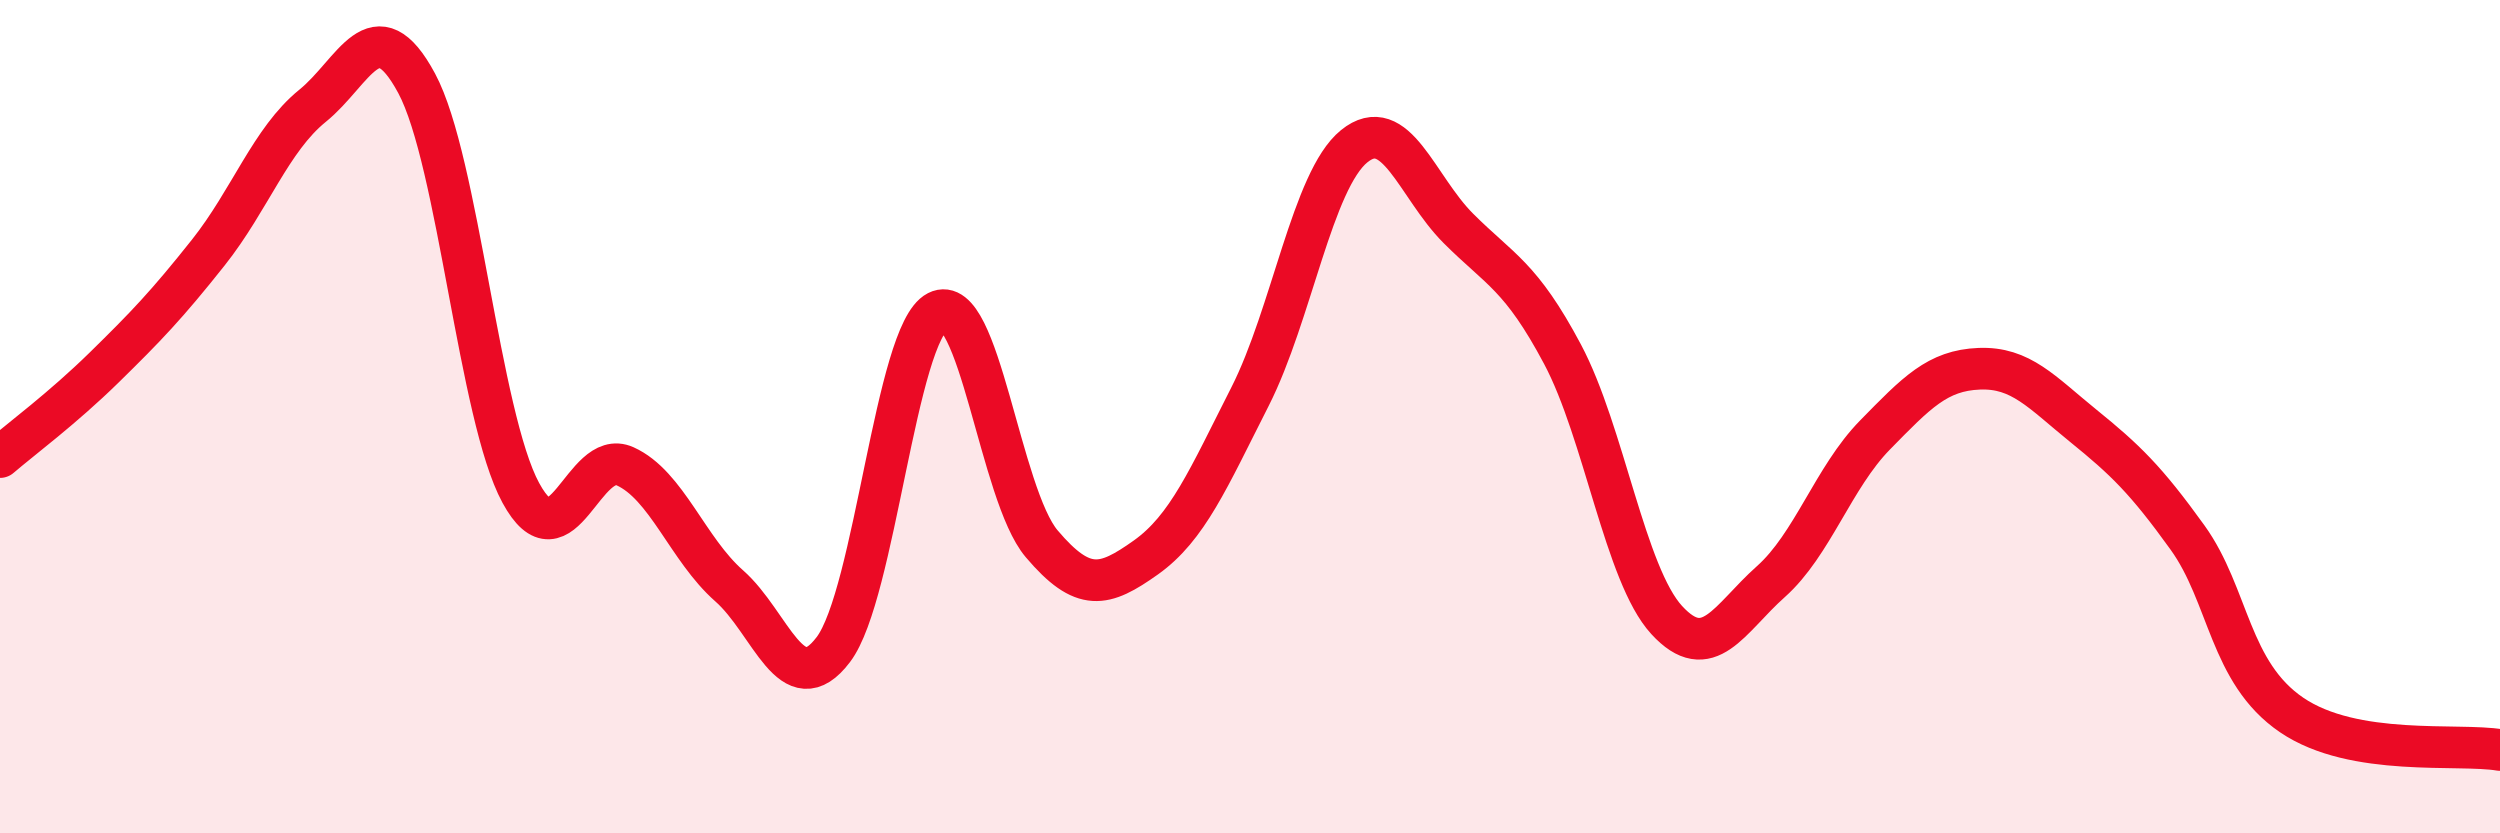
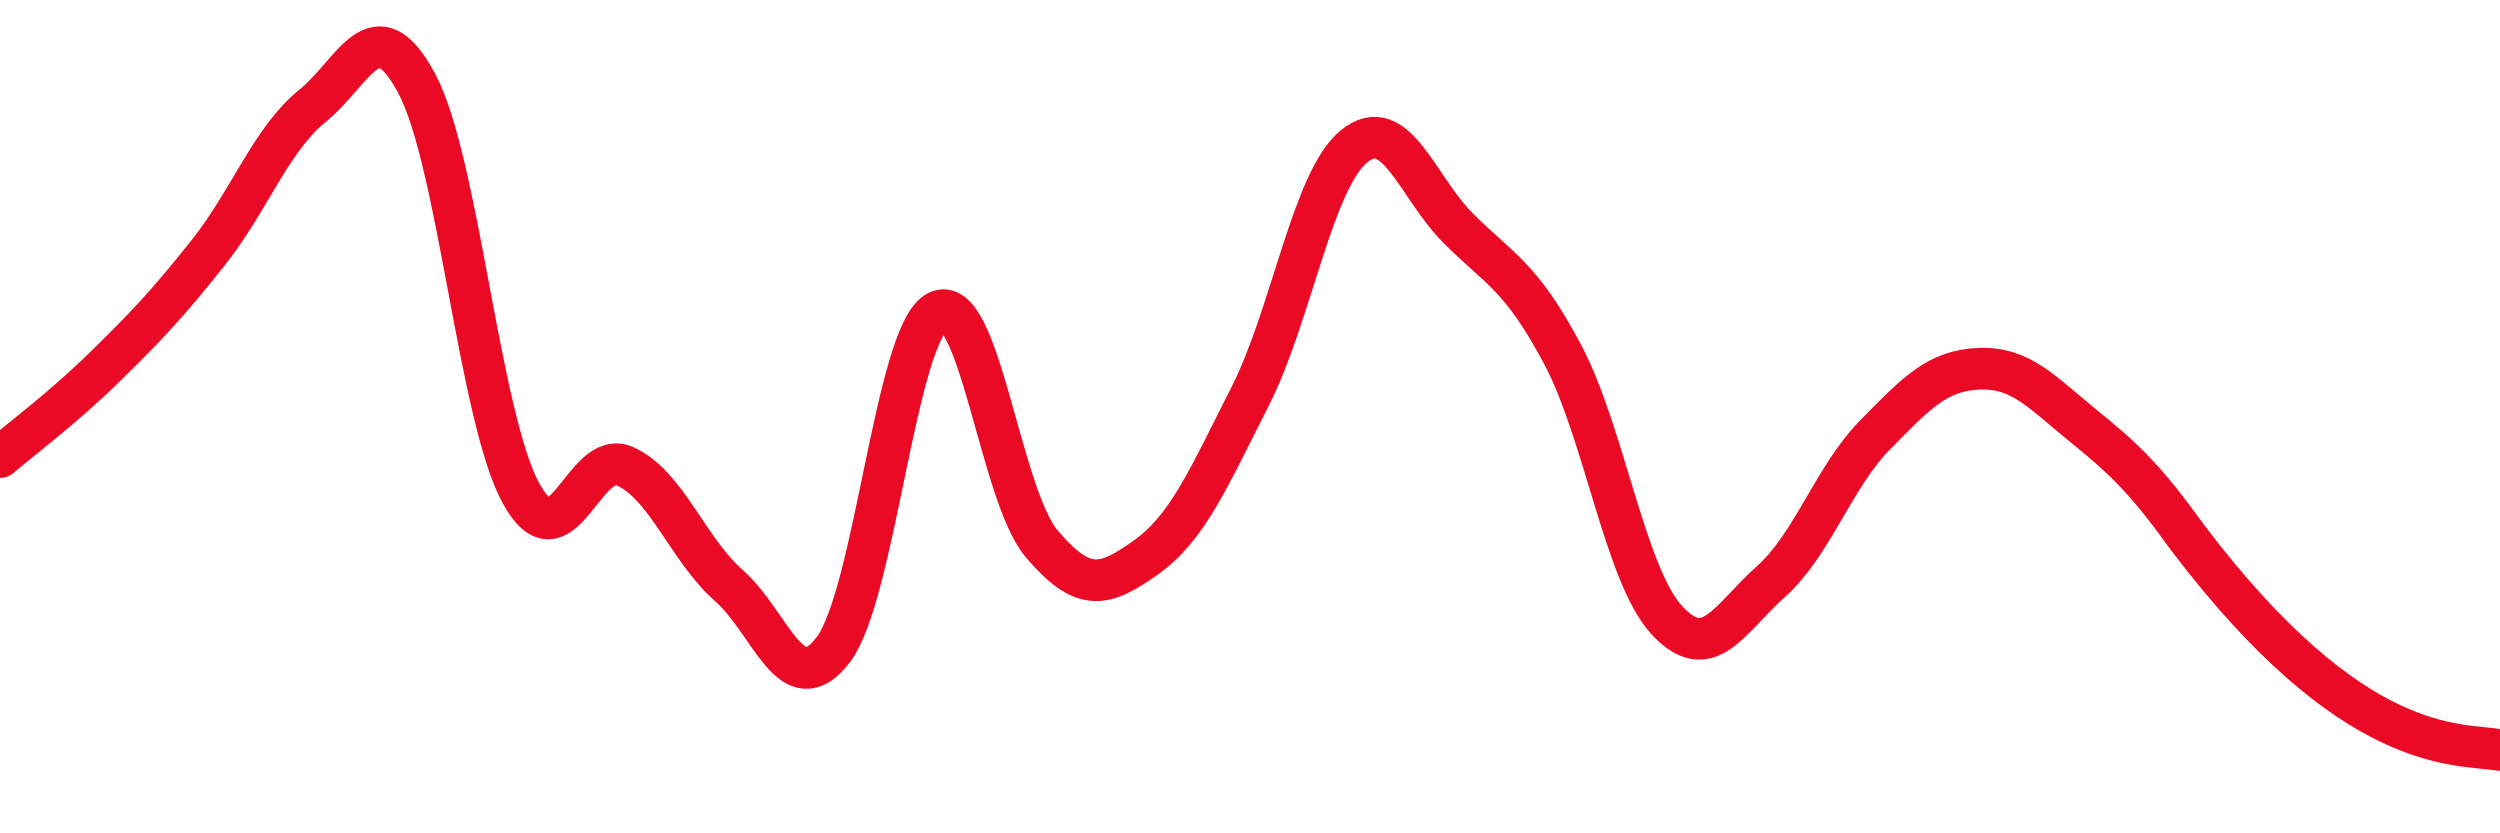
<svg xmlns="http://www.w3.org/2000/svg" width="60" height="20" viewBox="0 0 60 20">
-   <path d="M 0,10.97 C 0.5,10.54 1.5,9.8 2.5,8.82 C 3.5,7.84 4,7.32 5,6.06 C 6,4.8 6.5,3.35 7.5,2.54 C 8.5,1.73 9,0.14 10,2 C 11,3.86 11.5,9.99 12.5,11.83 C 13.5,13.67 14,10.74 15,11.19 C 16,11.64 16.5,13.18 17.5,14.06 C 18.5,14.94 19,16.91 20,15.59 C 21,14.27 21.5,7.99 22.5,7.48 C 23.5,6.97 24,11.87 25,13.05 C 26,14.23 26.5,14.09 27.5,13.38 C 28.5,12.67 29,11.49 30,9.52 C 31,7.55 31.5,4.32 32.5,3.51 C 33.5,2.7 34,4.48 35,5.48 C 36,6.48 36.5,6.62 37.5,8.5 C 38.5,10.38 39,13.79 40,14.88 C 41,15.97 41.5,14.85 42.5,13.96 C 43.5,13.07 44,11.46 45,10.44 C 46,9.42 46.5,8.89 47.5,8.85 C 48.5,8.81 49,9.41 50,10.22 C 51,11.03 51.5,11.51 52.5,12.9 C 53.5,14.29 53.5,16.14 55,17.16 C 56.5,18.18 59,17.83 60,18L60 20L0 20Z" fill="#EB0A25" opacity="0.1" stroke-linecap="round" stroke-linejoin="round" />
-   <path d="M 0,10.97 C 0.5,10.54 1.5,9.8 2.5,8.82 C 3.5,7.84 4,7.32 5,6.06 C 6,4.8 6.5,3.35 7.5,2.54 C 8.5,1.73 9,0.14 10,2 C 11,3.86 11.5,9.99 12.5,11.83 C 13.5,13.67 14,10.74 15,11.19 C 16,11.64 16.5,13.18 17.5,14.06 C 18.5,14.94 19,16.91 20,15.59 C 21,14.27 21.5,7.99 22.5,7.48 C 23.5,6.97 24,11.87 25,13.05 C 26,14.23 26.5,14.09 27.5,13.38 C 28.5,12.67 29,11.49 30,9.52 C 31,7.55 31.5,4.32 32.5,3.51 C 33.5,2.7 34,4.48 35,5.48 C 36,6.48 36.5,6.62 37.5,8.5 C 38.5,10.38 39,13.79 40,14.88 C 41,15.97 41.5,14.85 42.5,13.96 C 43.5,13.07 44,11.46 45,10.44 C 46,9.42 46.5,8.89 47.5,8.85 C 48.5,8.81 49,9.41 50,10.22 C 51,11.03 51.5,11.51 52.5,12.9 C 53.5,14.29 53.5,16.14 55,17.16 C 56.5,18.18 59,17.83 60,18" stroke="#EB0A25" stroke-width="1" fill="none" stroke-linecap="round" stroke-linejoin="round" />
+   <path d="M 0,10.97 C 0.5,10.54 1.5,9.8 2.5,8.82 C 3.5,7.84 4,7.32 5,6.06 C 6,4.8 6.5,3.35 7.5,2.54 C 8.5,1.73 9,0.14 10,2 C 11,3.86 11.5,9.99 12.5,11.83 C 13.5,13.67 14,10.74 15,11.19 C 16,11.64 16.5,13.18 17.5,14.06 C 18.5,14.94 19,16.91 20,15.59 C 21,14.27 21.5,7.99 22.5,7.48 C 23.5,6.97 24,11.87 25,13.05 C 26,14.23 26.5,14.09 27.5,13.38 C 28.5,12.67 29,11.49 30,9.52 C 31,7.55 31.5,4.32 32.5,3.51 C 33.5,2.7 34,4.48 35,5.48 C 36,6.48 36.5,6.62 37.5,8.5 C 38.5,10.38 39,13.79 40,14.88 C 41,15.97 41.5,14.85 42.5,13.96 C 43.5,13.07 44,11.46 45,10.44 C 46,9.42 46.5,8.89 47.5,8.85 C 48.5,8.81 49,9.41 50,10.22 C 51,11.03 51.5,11.51 52.5,12.9 C 56.5,18.18 59,17.83 60,18" stroke="#EB0A25" stroke-width="1" fill="none" stroke-linecap="round" stroke-linejoin="round" />
</svg>